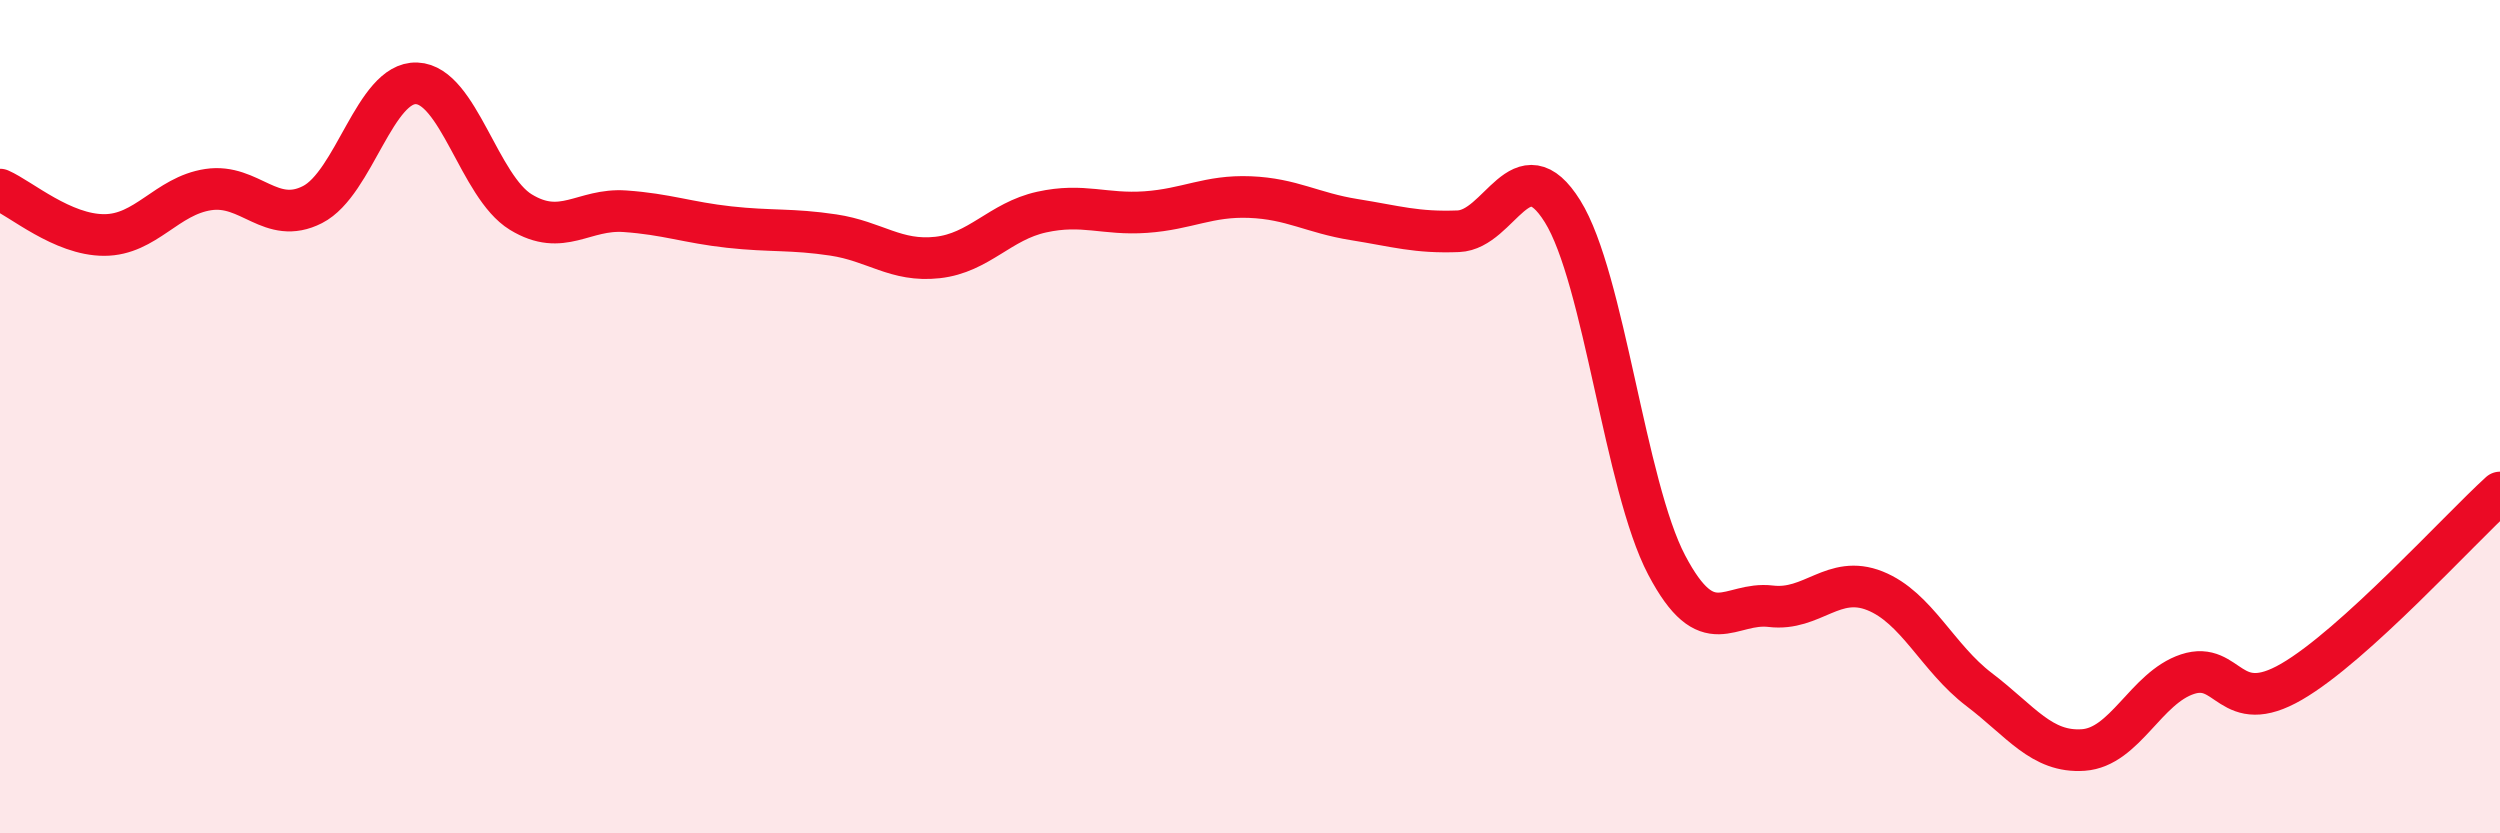
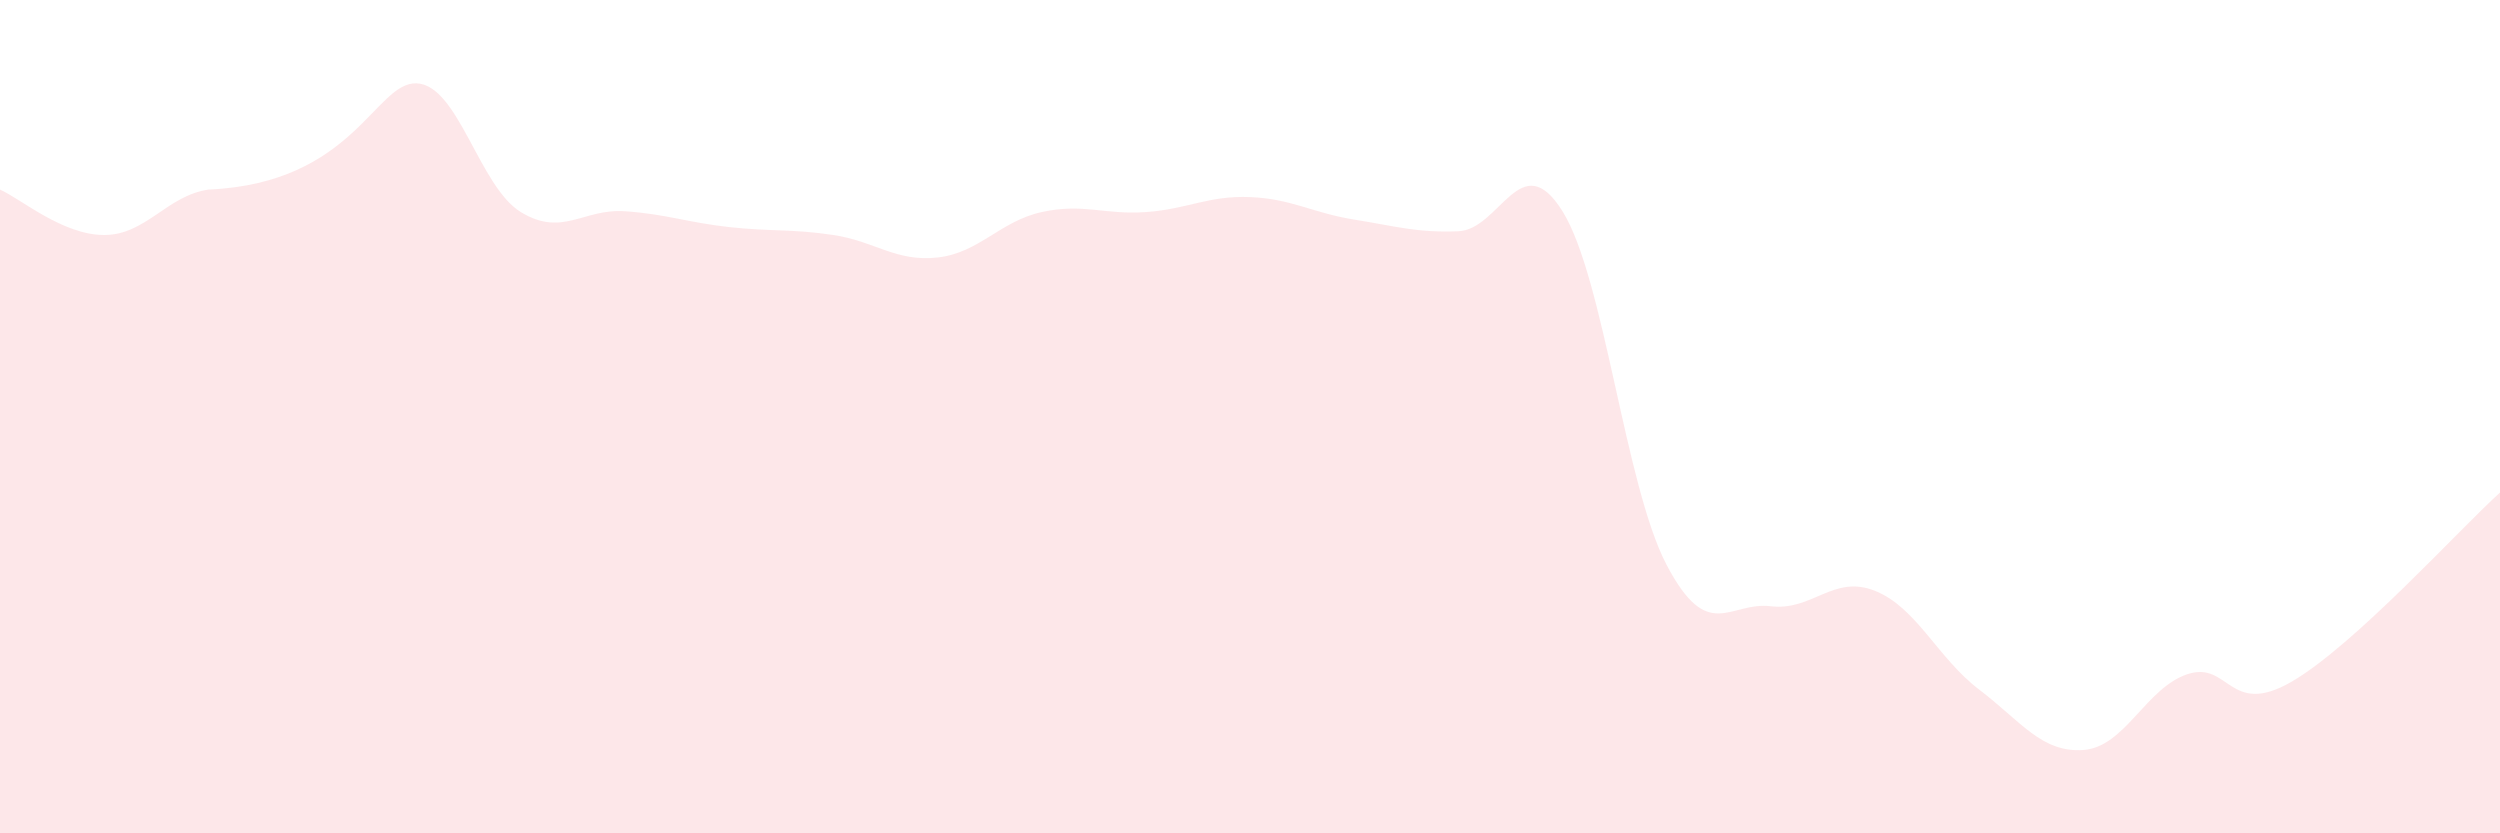
<svg xmlns="http://www.w3.org/2000/svg" width="60" height="20" viewBox="0 0 60 20">
-   <path d="M 0,4.55 C 0.5,4.77 1.5,5.64 2.5,5.64 C 3.5,5.64 4,4.7 5,4.55 C 6,4.4 6.5,5.42 7.5,4.91 C 8.5,4.4 9,1.96 10,2 C 11,2.04 11.5,4.48 12.5,5.09 C 13.5,5.7 14,5 15,5.07 C 16,5.14 16.5,5.34 17.5,5.45 C 18.5,5.56 19,5.49 20,5.64 C 21,5.79 21.5,6.29 22.5,6.18 C 23.5,6.07 24,5.31 25,5.09 C 26,4.87 26.5,5.16 27.5,5.09 C 28.5,5.02 29,4.69 30,4.73 C 31,4.77 31.5,5.11 32.5,5.27 C 33.5,5.43 34,5.59 35,5.55 C 36,5.51 36.5,3.47 37.5,5.07 C 38.5,6.67 39,11.66 40,13.56 C 41,15.46 41.5,14.43 42.5,14.55 C 43.5,14.67 44,13.78 45,14.18 C 46,14.58 46.5,15.79 47.5,16.55 C 48.5,17.31 49,18.07 50,18 C 51,17.93 51.5,16.51 52.5,16.18 C 53.5,15.85 53.5,17.23 55,16.36 C 56.5,15.49 59,12.73 60,11.82L60 20L0 20Z" fill="#EB0A25" opacity="0.1" stroke-linecap="round" stroke-linejoin="round" />
-   <path d="M 0,4.55 C 0.5,4.77 1.5,5.64 2.5,5.64 C 3.5,5.64 4,4.7 5,4.55 C 6,4.4 6.5,5.42 7.5,4.91 C 8.5,4.4 9,1.96 10,2 C 11,2.04 11.5,4.48 12.5,5.09 C 13.5,5.7 14,5 15,5.07 C 16,5.14 16.5,5.34 17.5,5.45 C 18.5,5.56 19,5.49 20,5.64 C 21,5.79 21.5,6.29 22.5,6.18 C 23.5,6.07 24,5.31 25,5.09 C 26,4.87 26.5,5.16 27.5,5.09 C 28.5,5.02 29,4.69 30,4.73 C 31,4.77 31.5,5.11 32.5,5.27 C 33.5,5.43 34,5.59 35,5.55 C 36,5.51 36.5,3.47 37.5,5.07 C 38.5,6.67 39,11.66 40,13.56 C 41,15.46 41.5,14.43 42.5,14.55 C 43.5,14.67 44,13.78 45,14.18 C 46,14.58 46.5,15.79 47.5,16.55 C 48.5,17.31 49,18.07 50,18 C 51,17.93 51.5,16.51 52.5,16.18 C 53.5,15.85 53.5,17.23 55,16.36 C 56.5,15.49 59,12.73 60,11.82" stroke="#EB0A25" stroke-width="1" fill="none" stroke-linecap="round" stroke-linejoin="round" />
+   <path d="M 0,4.55 C 0.5,4.77 1.5,5.64 2.5,5.64 C 3.5,5.64 4,4.7 5,4.55 C 8.5,4.4 9,1.96 10,2 C 11,2.04 11.5,4.48 12.5,5.09 C 13.5,5.7 14,5 15,5.07 C 16,5.14 16.5,5.34 17.5,5.45 C 18.5,5.56 19,5.49 20,5.64 C 21,5.79 21.5,6.29 22.5,6.18 C 23.5,6.07 24,5.31 25,5.09 C 26,4.87 26.5,5.16 27.5,5.09 C 28.5,5.02 29,4.69 30,4.73 C 31,4.77 31.5,5.11 32.5,5.27 C 33.5,5.43 34,5.59 35,5.55 C 36,5.51 36.5,3.47 37.5,5.07 C 38.5,6.67 39,11.66 40,13.56 C 41,15.46 41.5,14.43 42.5,14.55 C 43.5,14.67 44,13.78 45,14.18 C 46,14.58 46.5,15.79 47.5,16.55 C 48.5,17.31 49,18.07 50,18 C 51,17.93 51.5,16.51 52.5,16.18 C 53.5,15.85 53.5,17.23 55,16.36 C 56.5,15.49 59,12.73 60,11.82L60 20L0 20Z" fill="#EB0A25" opacity="0.1" stroke-linecap="round" stroke-linejoin="round" />
</svg>